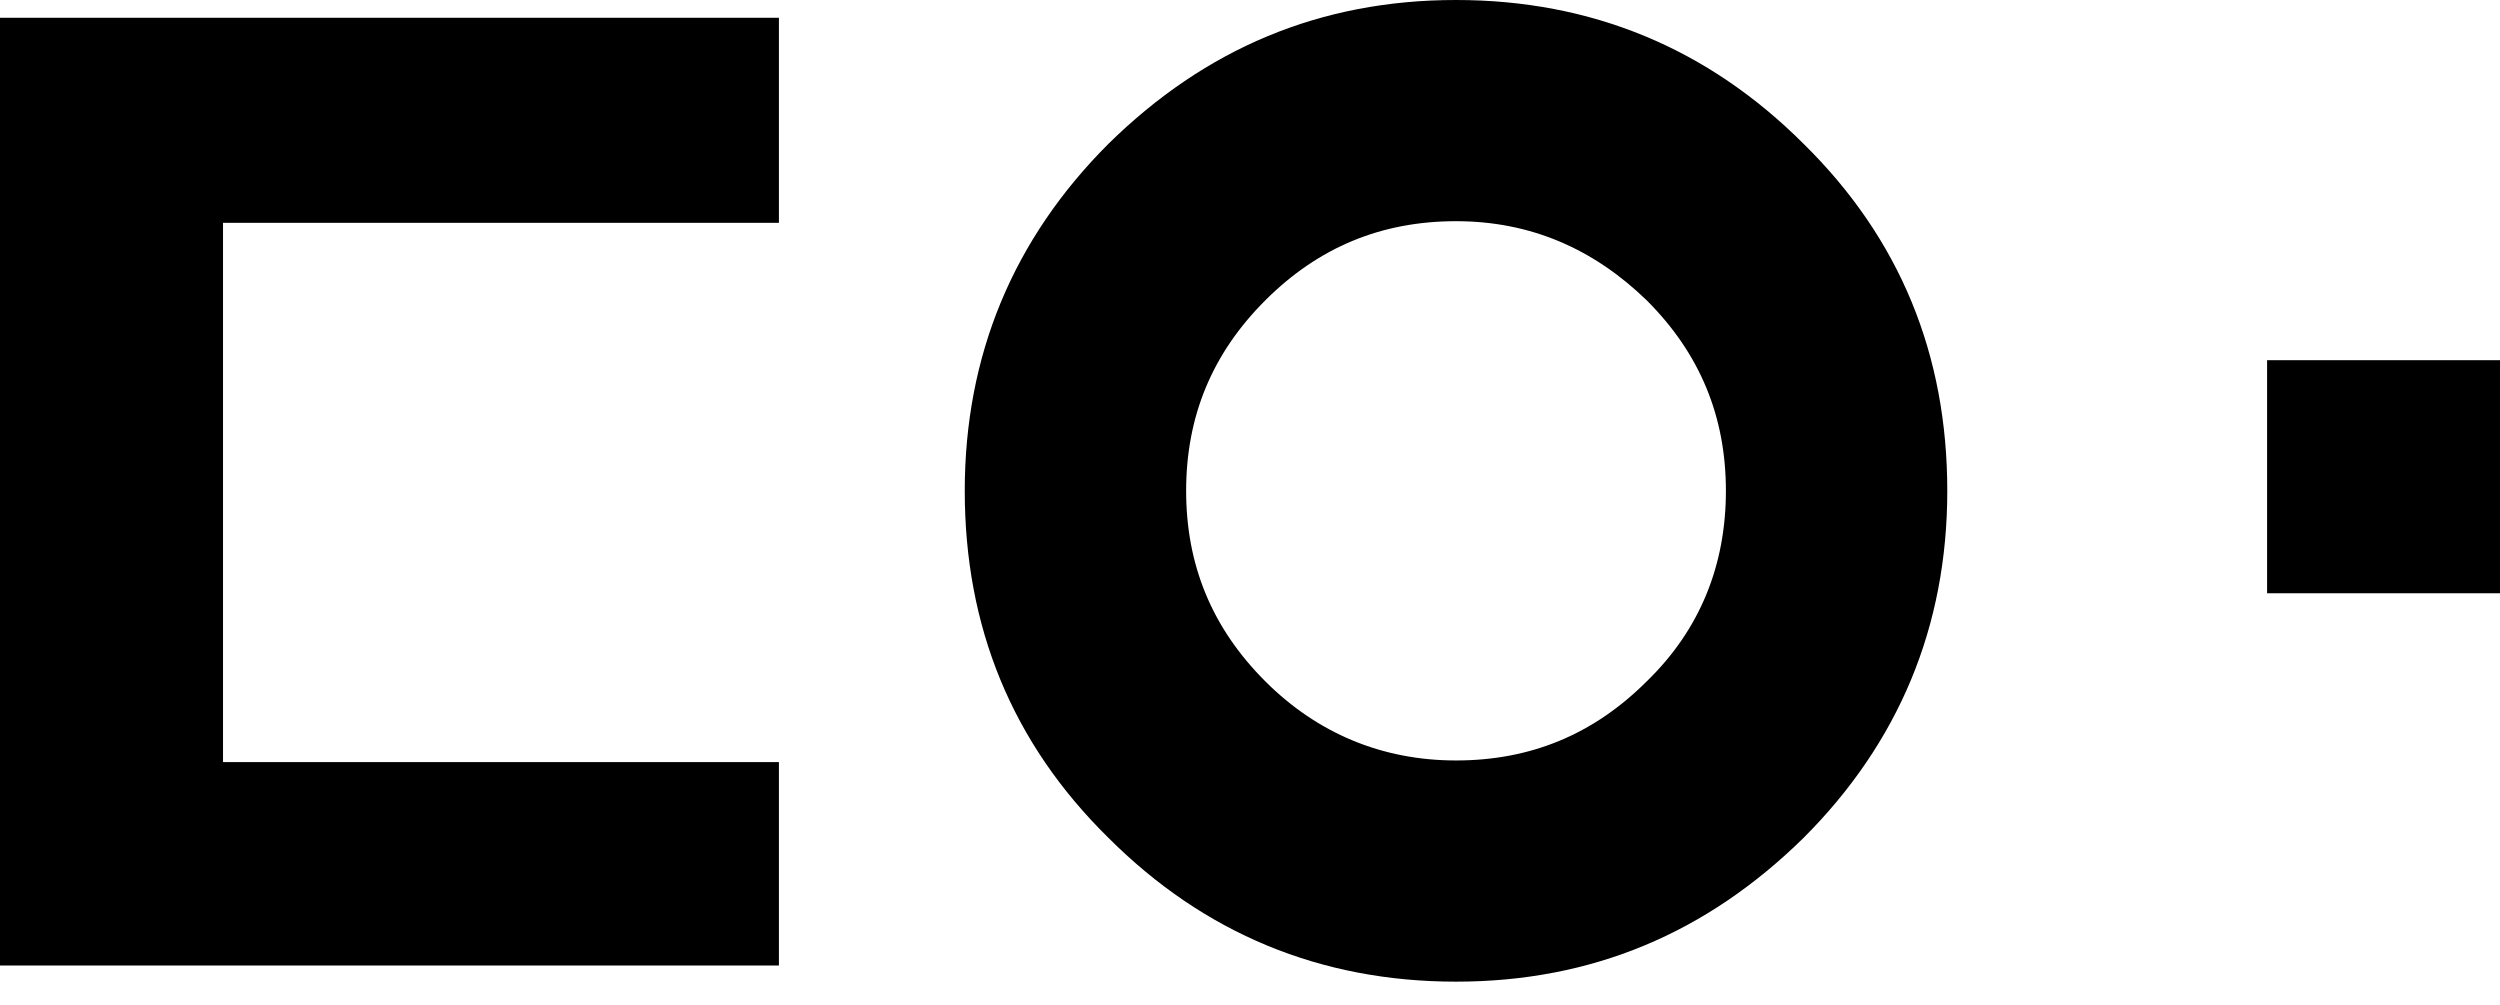
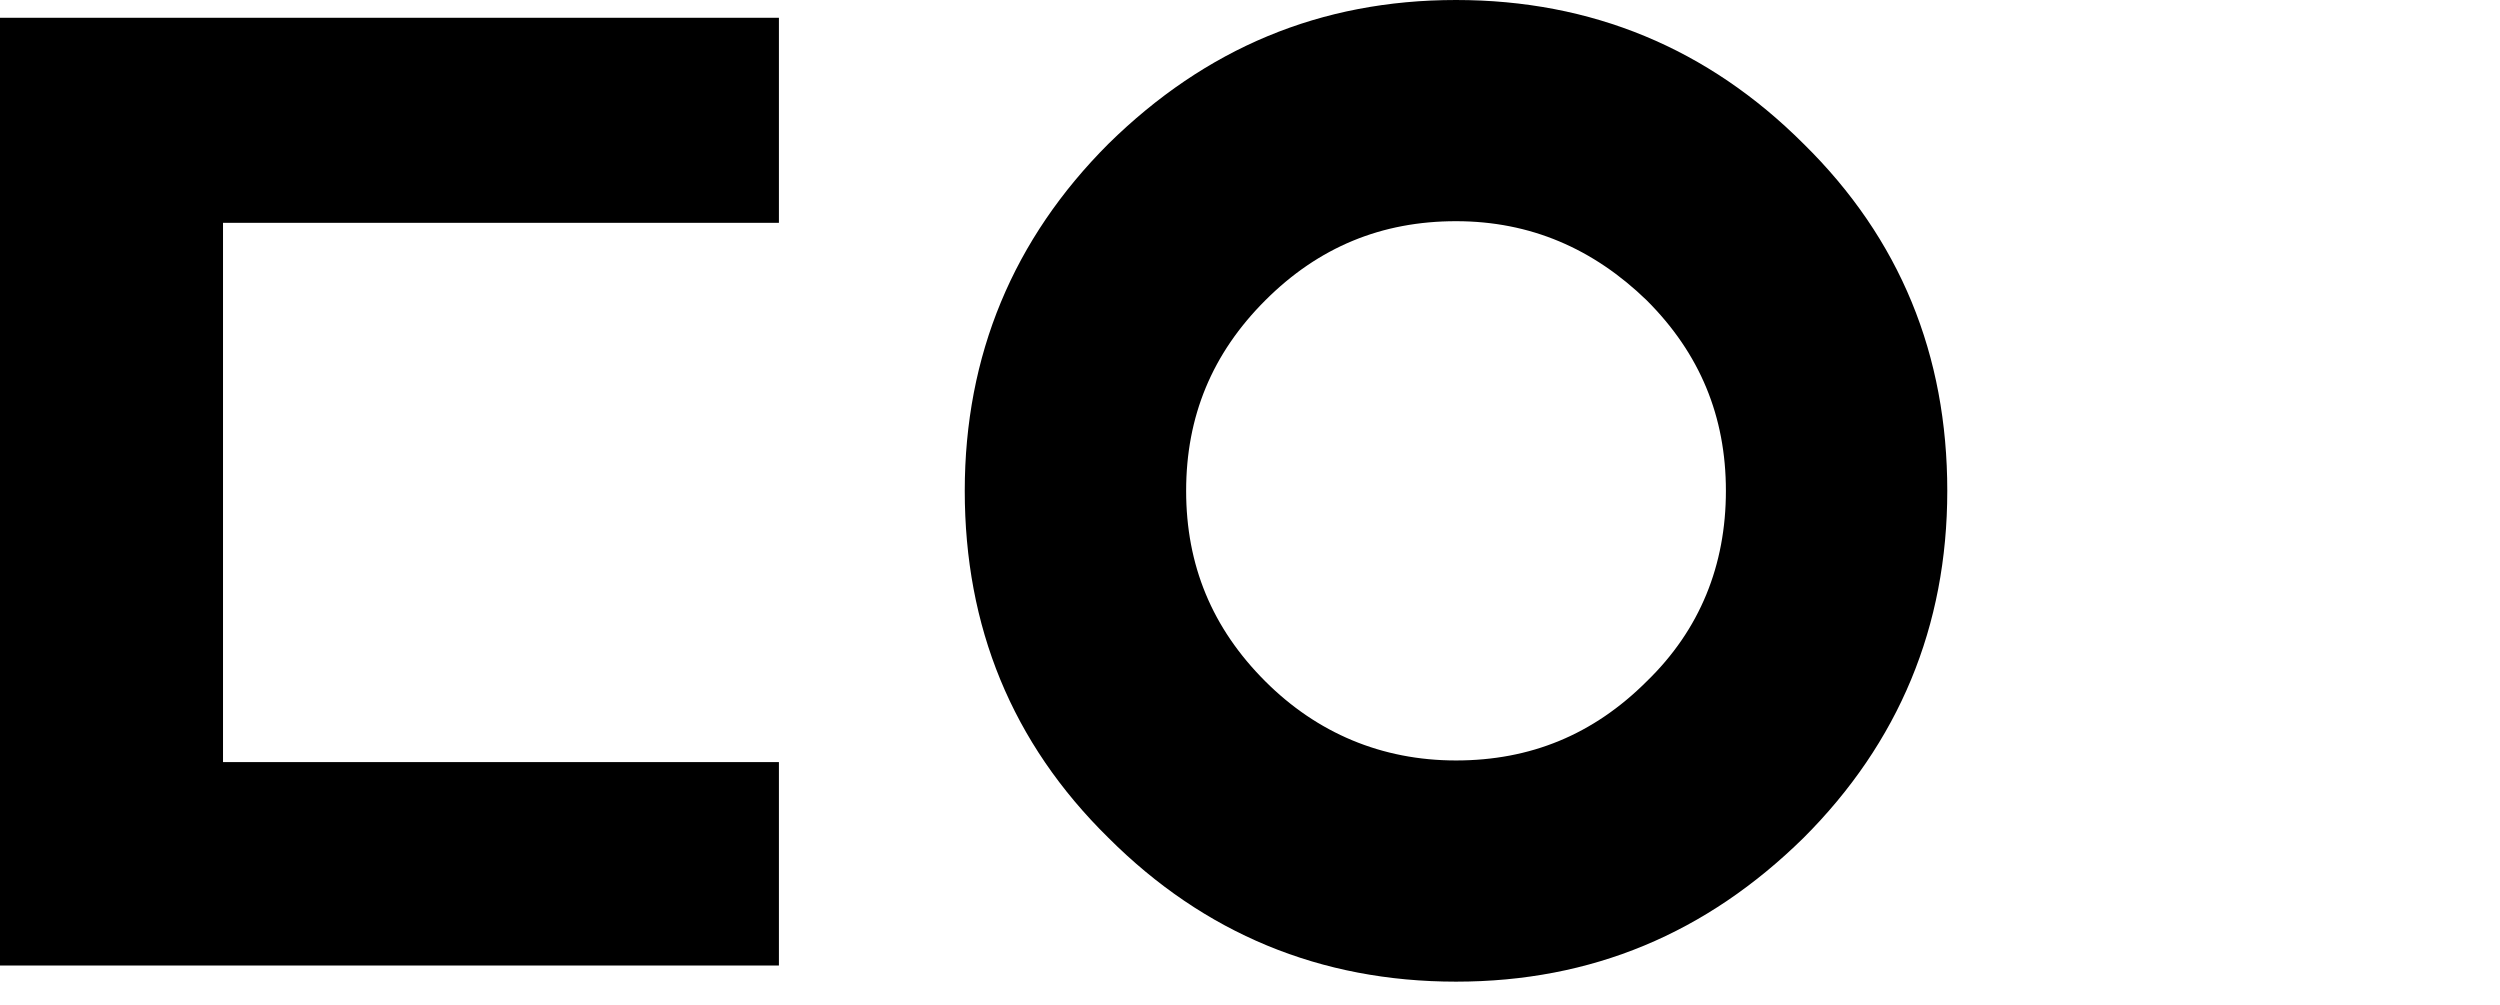
<svg xmlns="http://www.w3.org/2000/svg" width="92" height="37" viewBox="0 0 92 37" fill="none">
  <path d="M0 35.531V0.654H28.664V8.2H8.207V28.045H28.664V35.531H0Z" fill="black" />
  <path d="M40.795 5.288C44.364 1.782 48.586 0 53.581 0C58.577 0 62.858 1.782 66.367 5.288C69.935 8.794 71.66 13.072 71.66 18.063C71.66 23.054 69.876 27.332 66.367 30.837C62.799 34.343 58.577 36.125 53.581 36.125C48.586 36.125 44.304 34.343 40.795 30.837C37.227 27.332 35.503 23.054 35.503 18.063C35.503 13.072 37.287 8.794 40.795 5.288ZM46.564 25.074C48.467 26.975 50.846 27.985 53.581 27.985C56.317 27.985 58.636 27.035 60.599 25.074C62.561 23.172 63.513 20.796 63.513 18.063C63.513 15.329 62.561 13.012 60.599 11.052C58.636 9.15 56.317 8.14 53.581 8.14C50.846 8.14 48.526 9.091 46.564 11.052C44.601 13.012 43.65 15.329 43.65 18.063C43.65 20.796 44.601 23.113 46.564 25.074Z" fill="black" />
-   <path d="M83.429 13.255H92.006V21.832H83.429V13.255Z" fill="black" />
</svg>